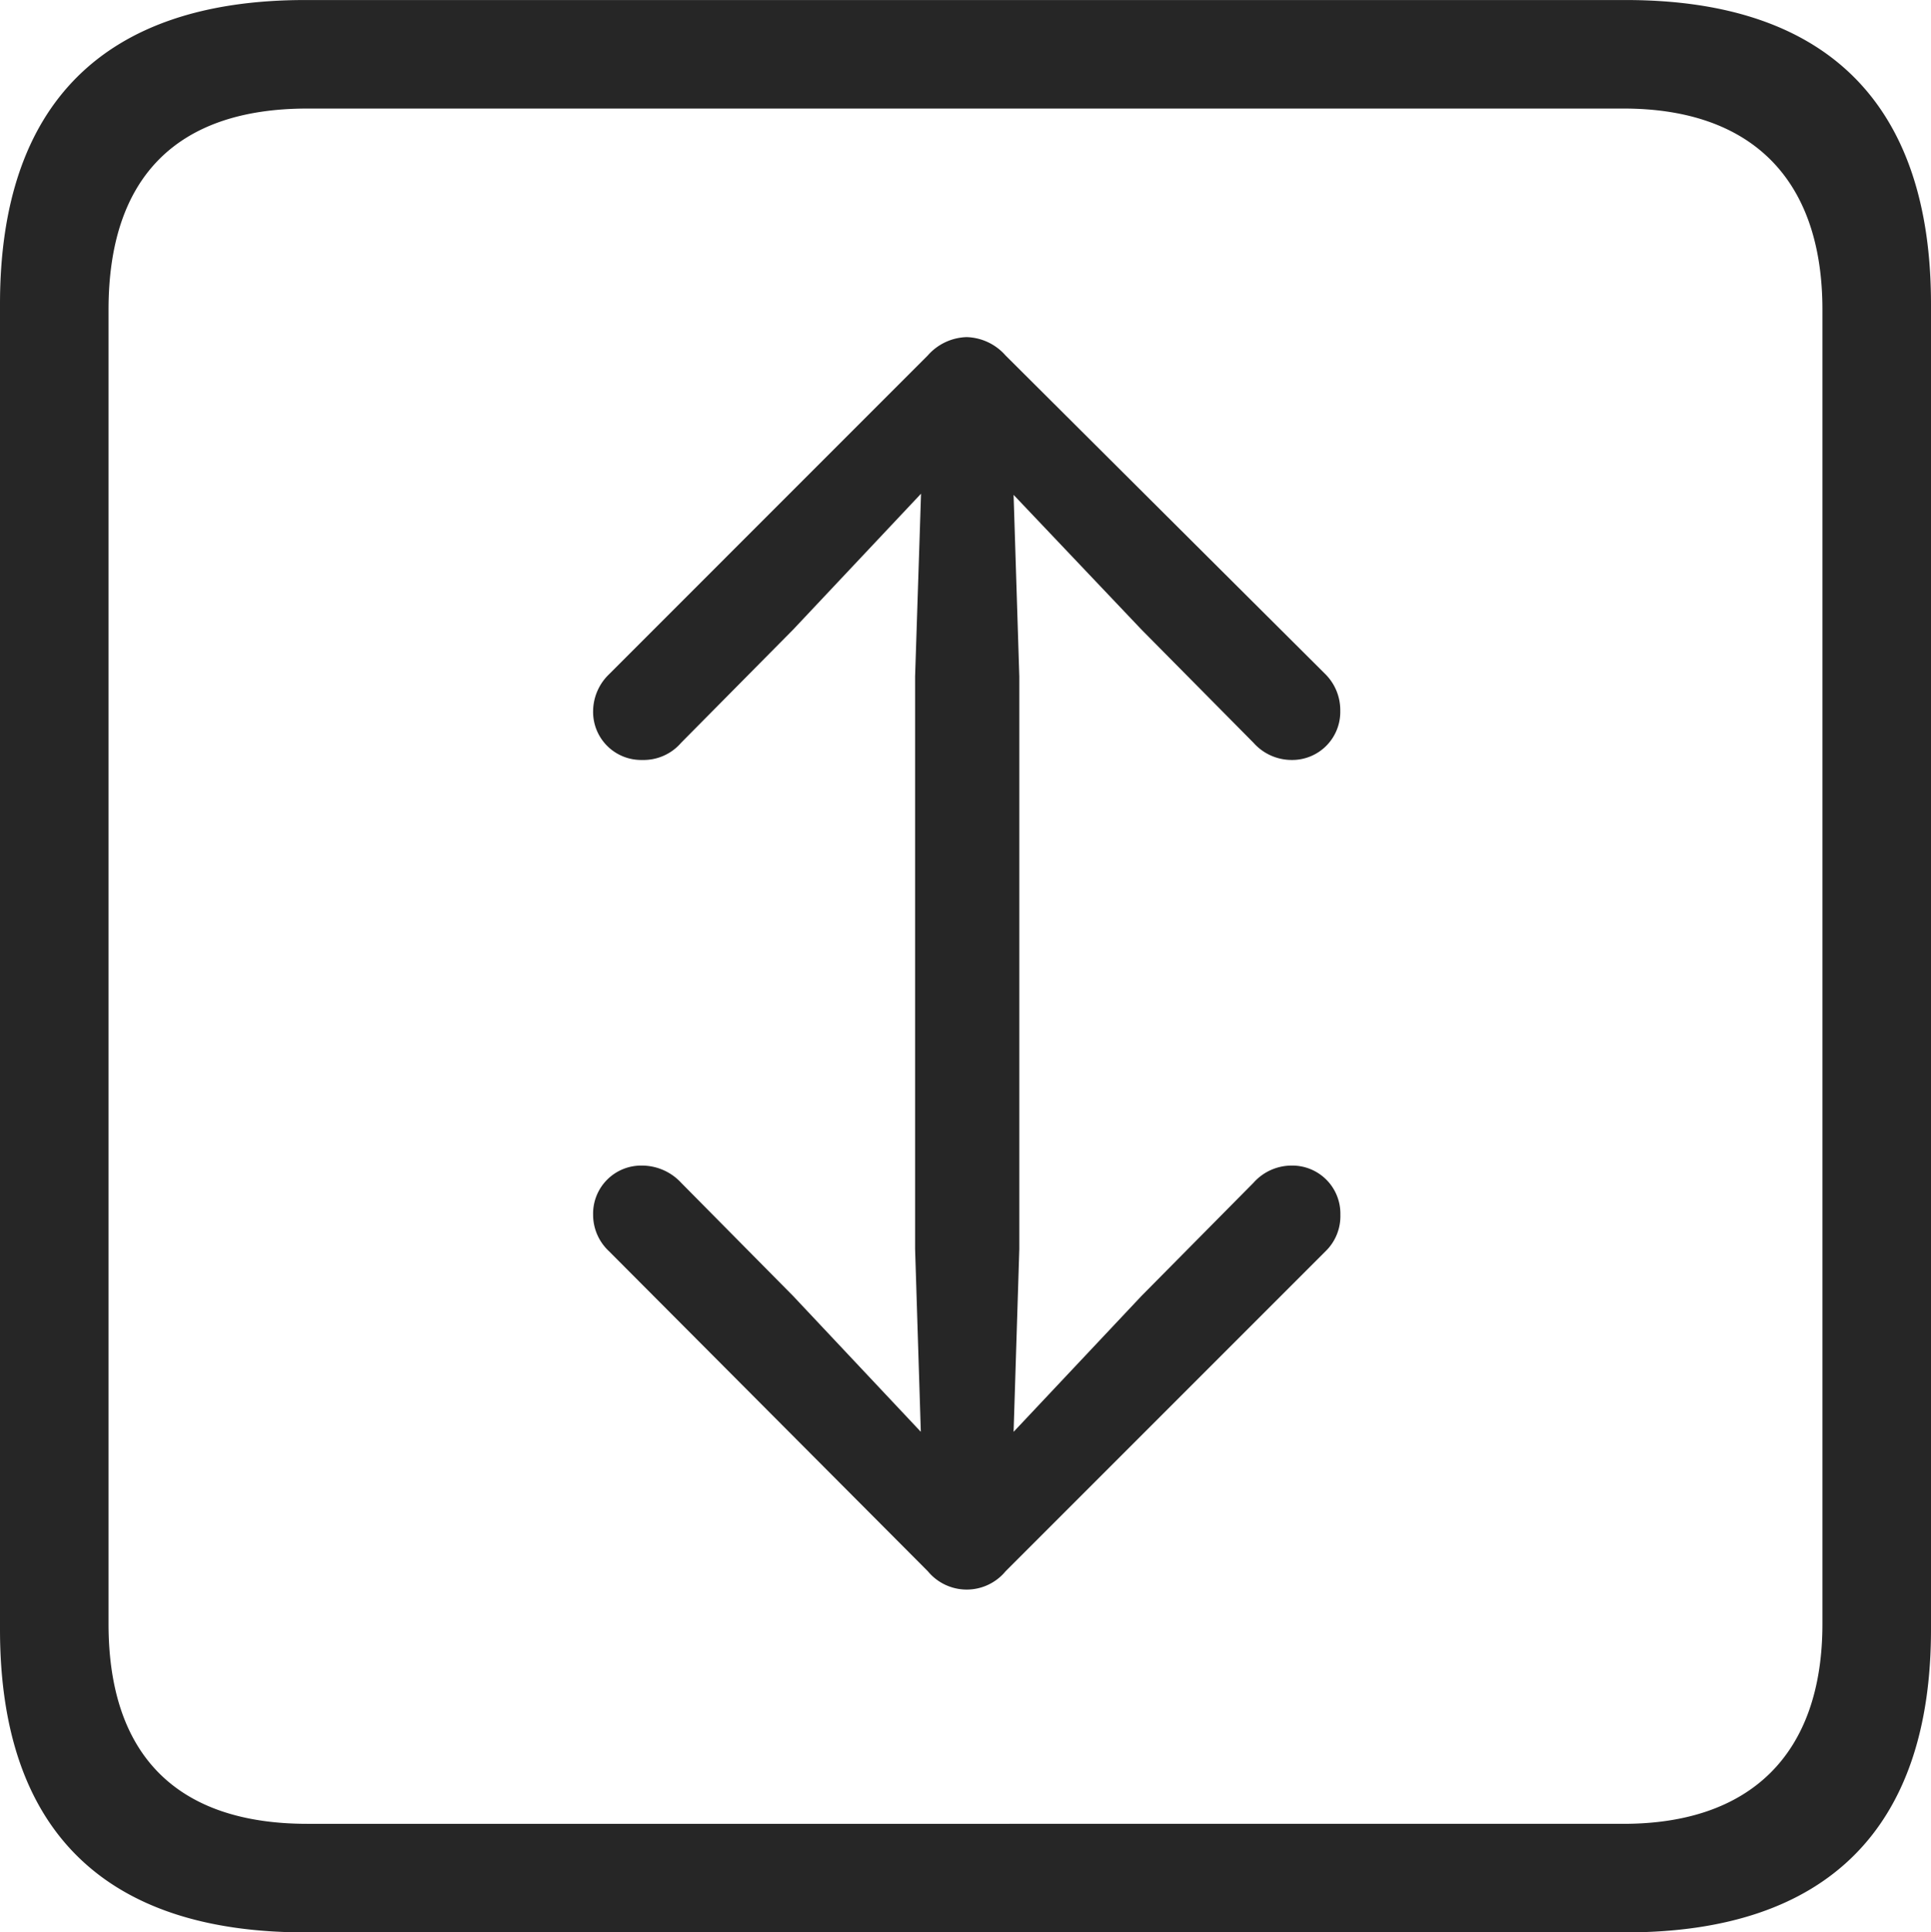
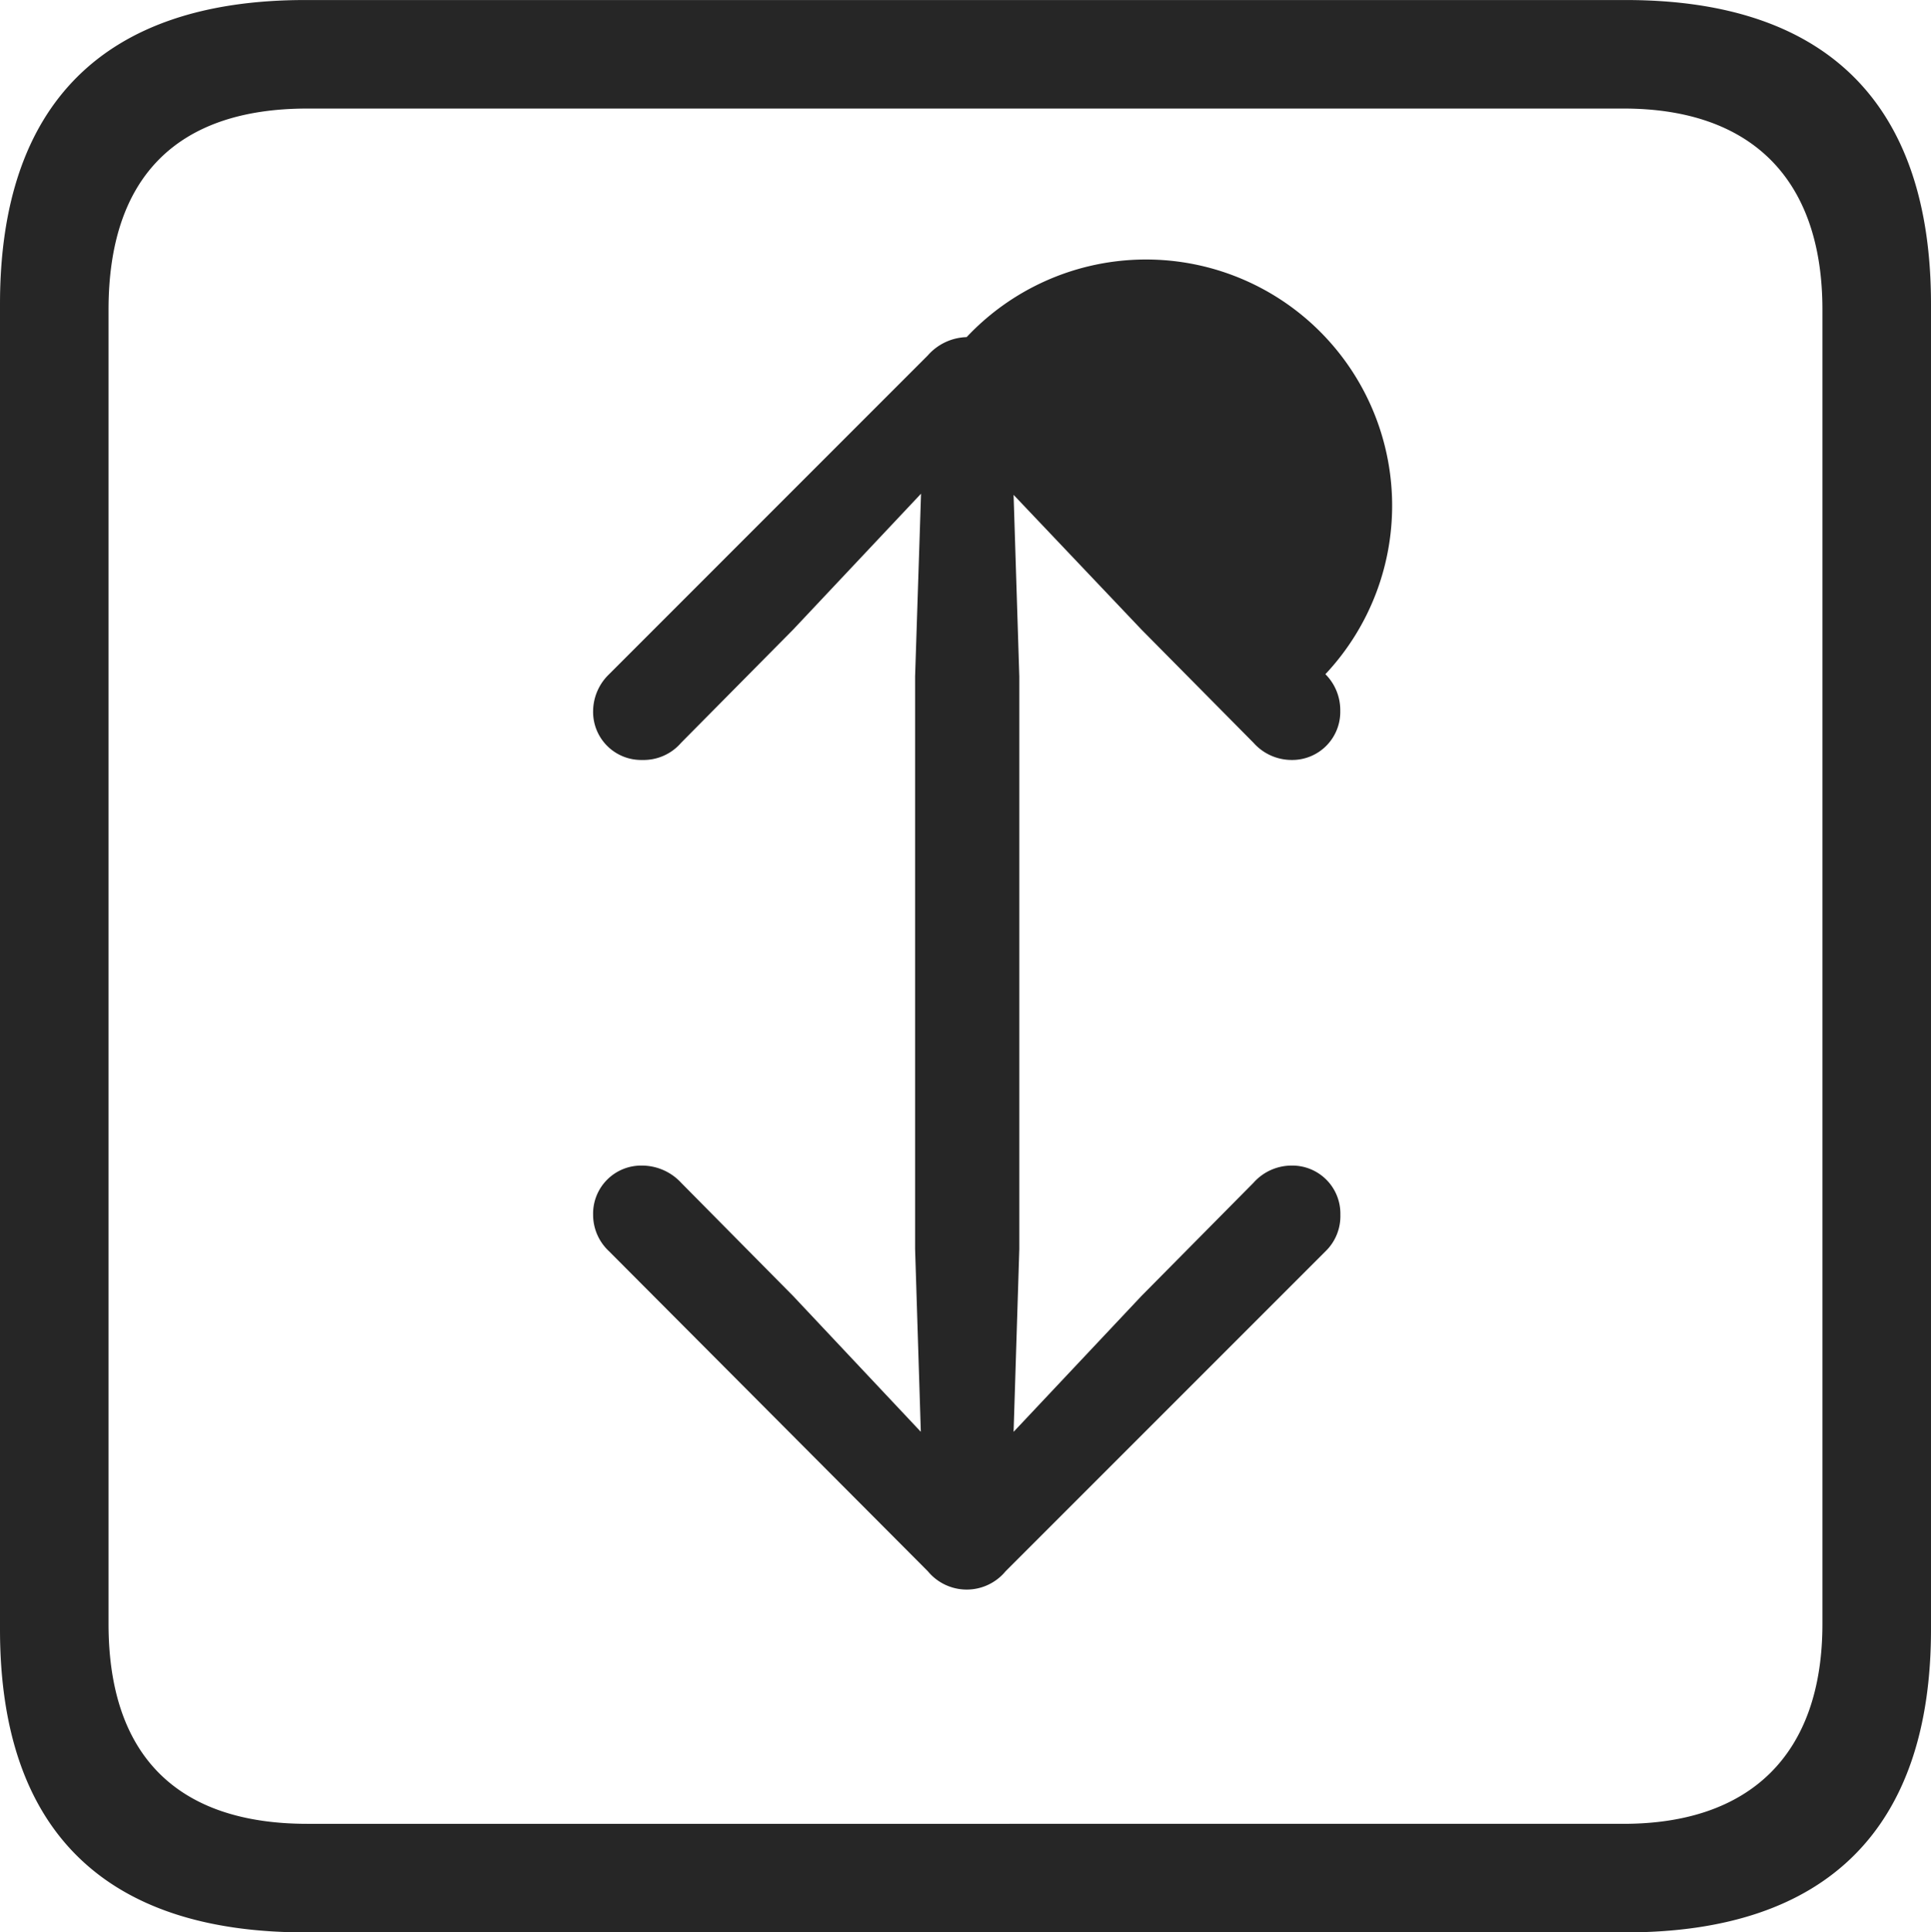
<svg xmlns="http://www.w3.org/2000/svg" width="53.638" height="53.669" viewBox="0 0 53.638 53.669">
  <defs>
    <style>.a{fill:#262626;}</style>
  </defs>
-   <path class="a" d="M27.155,67.269H63.845c5.618,0,8.474-2.92,8.474-8.411V22.042c0-5.522-2.856-8.442-8.474-8.442H27.155c-5.586,0-8.474,2.888-8.474,8.442V58.858C18.681,64.412,21.569,67.269,27.155,67.269Zm.063-3.015c-3.618,0-5.522-1.9-5.522-5.554V22.2c0-3.682,1.9-5.586,5.522-5.586H63.781c3.491,0,5.522,1.9,5.522,5.586V58.7c0,3.65-2.031,5.554-5.522,5.554ZM45.532,22.962a1.494,1.494,0,0,0-1.079.508L35.6,32.325a1.437,1.437,0,0,0-.444,1.016,1.335,1.335,0,0,0,1.365,1.365,1.375,1.375,0,0,0,1.079-.476l3.11-3.142,3.555-3.777L44.1,32.388v15.9l.159,5.078L40.708,49.59,37.6,46.448a1.486,1.486,0,0,0-1.079-.476,1.335,1.335,0,0,0-1.365,1.365,1.381,1.381,0,0,0,.444,1.016l8.855,8.887a1.4,1.4,0,0,0,2.158,0L55.5,48.353a1.359,1.359,0,0,0,.413-1.016,1.335,1.335,0,0,0-1.365-1.365,1.415,1.415,0,0,0-1.047.476l-3.11,3.142-3.555,3.777.159-5.078v-15.9l-.159-5.046,3.555,3.745,3.11,3.142a1.415,1.415,0,0,0,1.047.476A1.335,1.335,0,0,0,55.91,33.34a1.412,1.412,0,0,0-.413-1.016L46.611,23.47A1.494,1.494,0,0,0,45.532,22.962Z" transform="translate(-18.681 -13.599)" />
+   <path class="a" d="M27.155,67.269H63.845c5.618,0,8.474-2.92,8.474-8.411V22.042c0-5.522-2.856-8.442-8.474-8.442H27.155c-5.586,0-8.474,2.888-8.474,8.442V58.858C18.681,64.412,21.569,67.269,27.155,67.269Zm.063-3.015c-3.618,0-5.522-1.9-5.522-5.554V22.2c0-3.682,1.9-5.586,5.522-5.586H63.781c3.491,0,5.522,1.9,5.522,5.586V58.7c0,3.65-2.031,5.554-5.522,5.554ZM45.532,22.962a1.494,1.494,0,0,0-1.079.508L35.6,32.325a1.437,1.437,0,0,0-.444,1.016,1.335,1.335,0,0,0,1.365,1.365,1.375,1.375,0,0,0,1.079-.476l3.11-3.142,3.555-3.777L44.1,32.388v15.9l.159,5.078L40.708,49.59,37.6,46.448a1.486,1.486,0,0,0-1.079-.476,1.335,1.335,0,0,0-1.365,1.365,1.381,1.381,0,0,0,.444,1.016l8.855,8.887a1.4,1.4,0,0,0,2.158,0L55.5,48.353a1.359,1.359,0,0,0,.413-1.016,1.335,1.335,0,0,0-1.365-1.365,1.415,1.415,0,0,0-1.047.476l-3.11,3.142-3.555,3.777.159-5.078v-15.9l-.159-5.046,3.555,3.745,3.11,3.142a1.415,1.415,0,0,0,1.047.476A1.335,1.335,0,0,0,55.91,33.34a1.412,1.412,0,0,0-.413-1.016A1.494,1.494,0,0,0,45.532,22.962Z" transform="translate(-18.681 -13.599)" />
</svg>